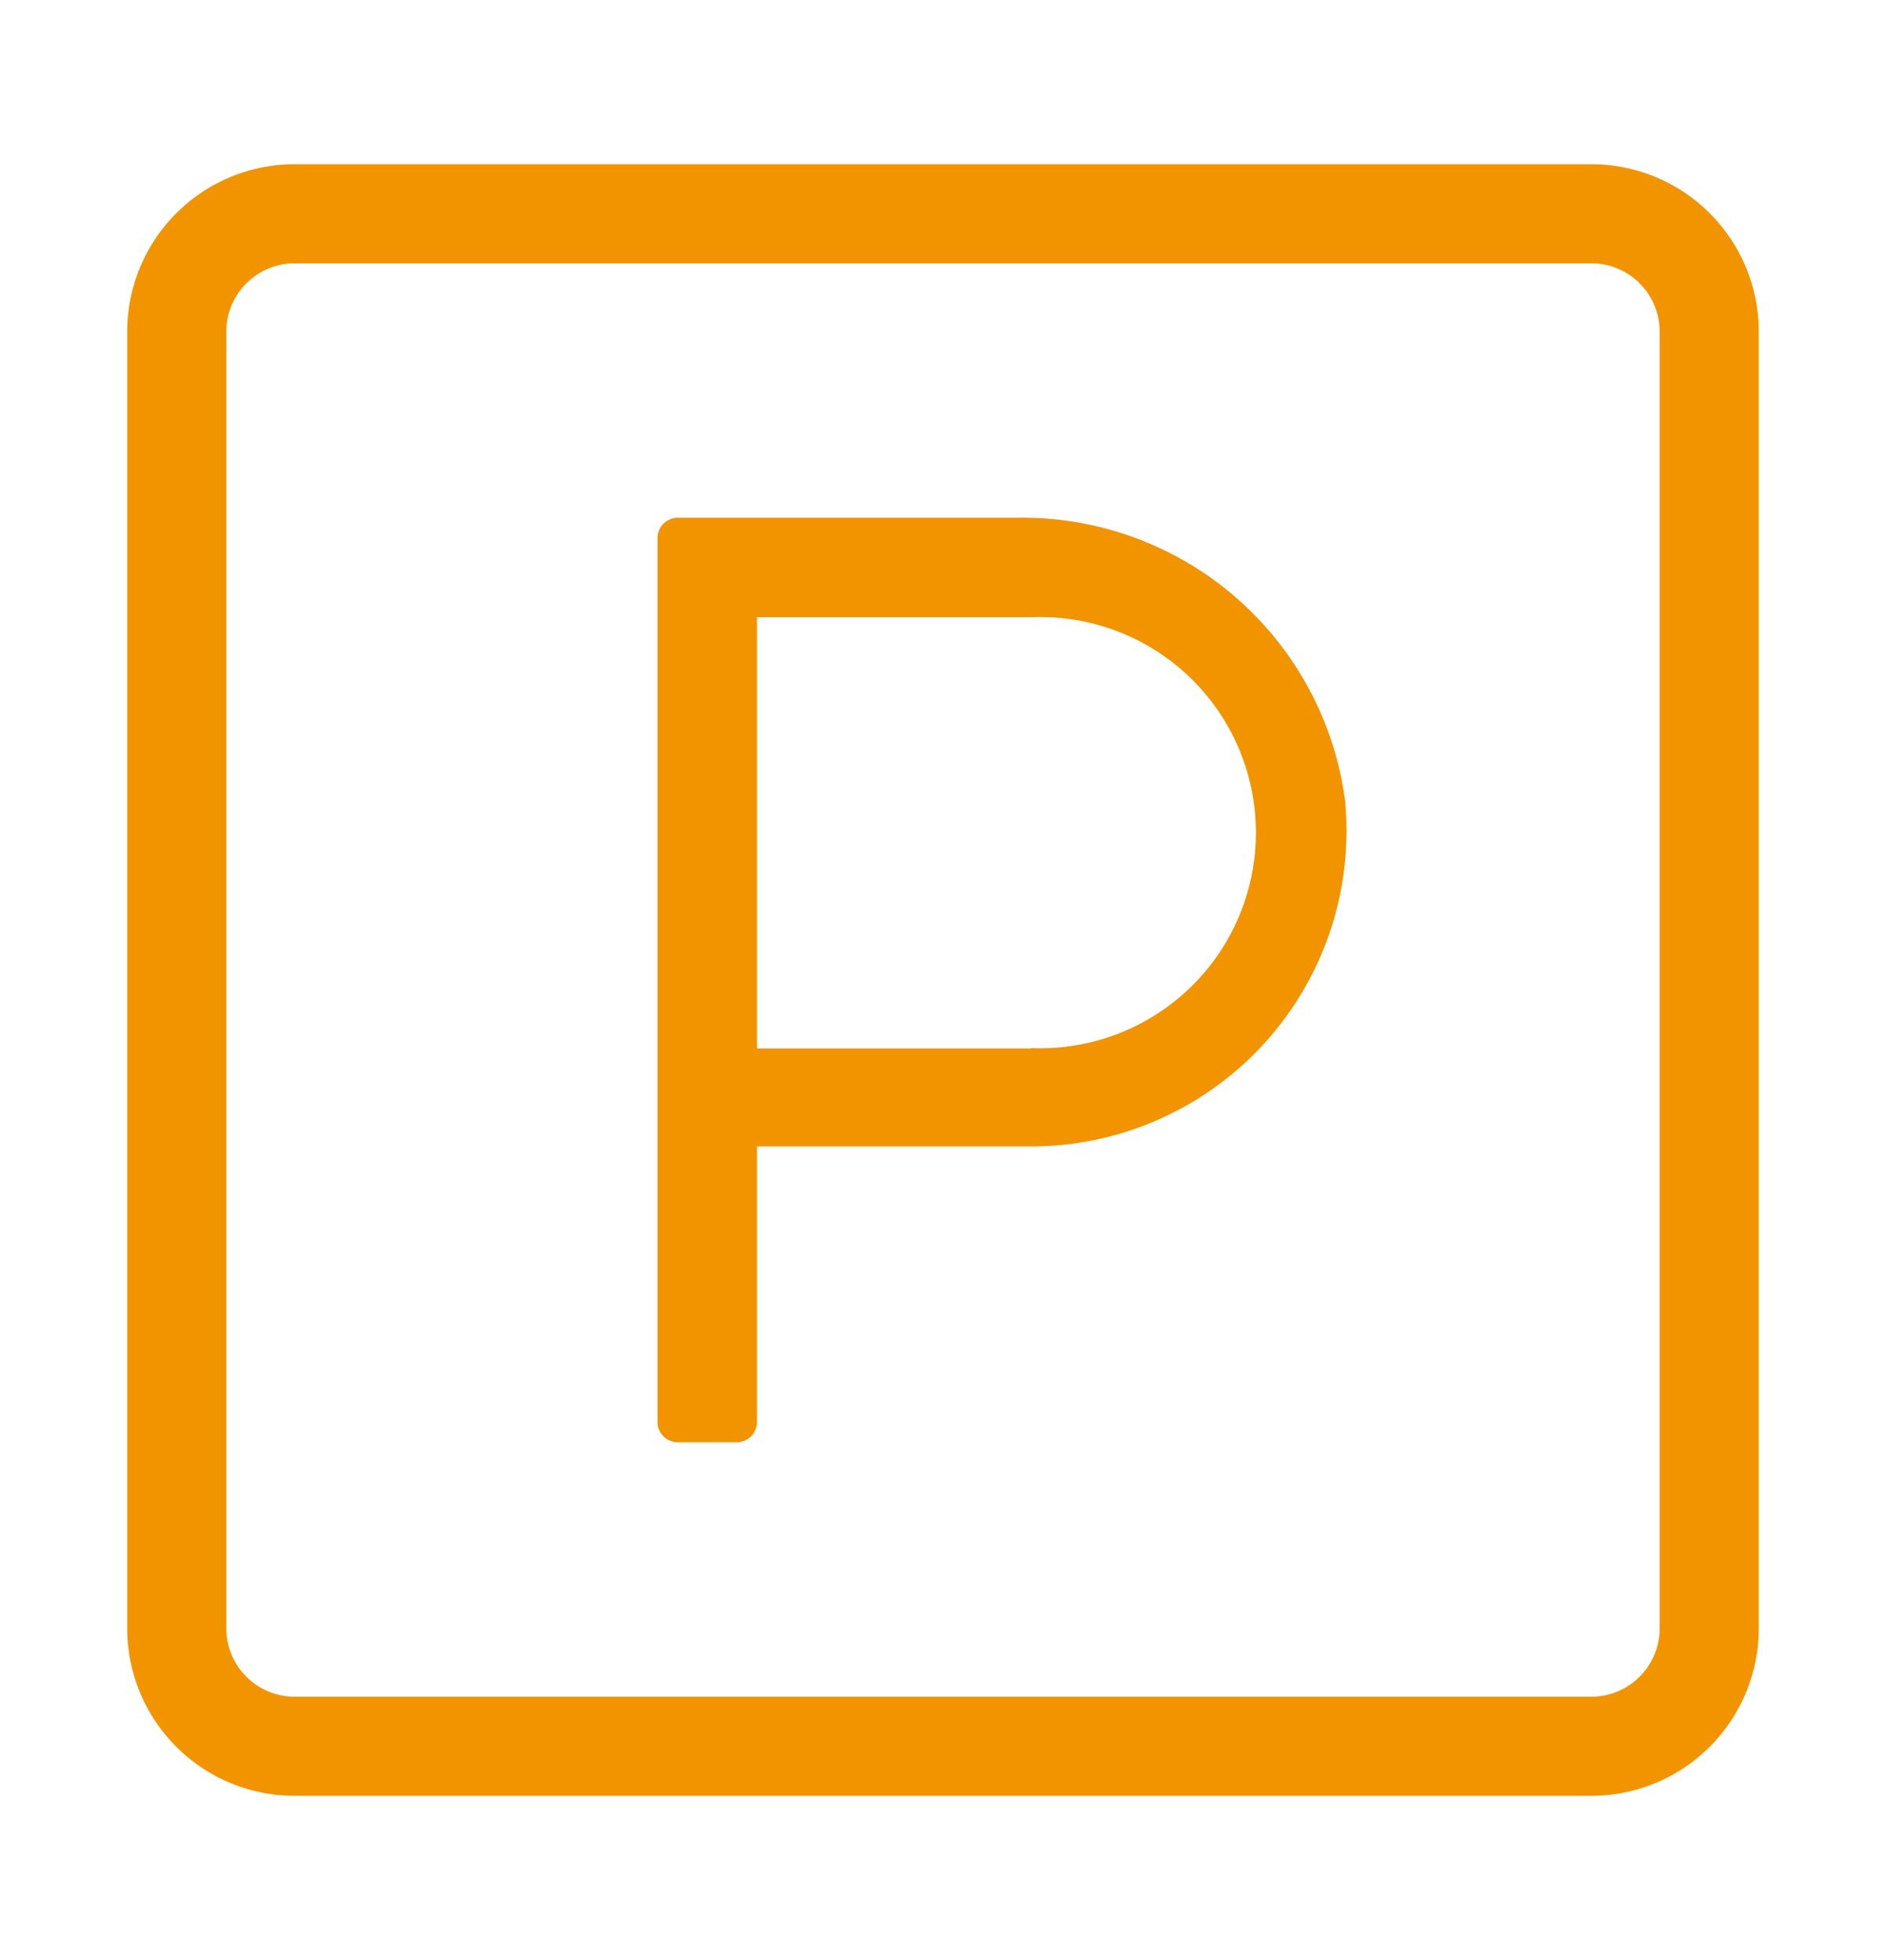
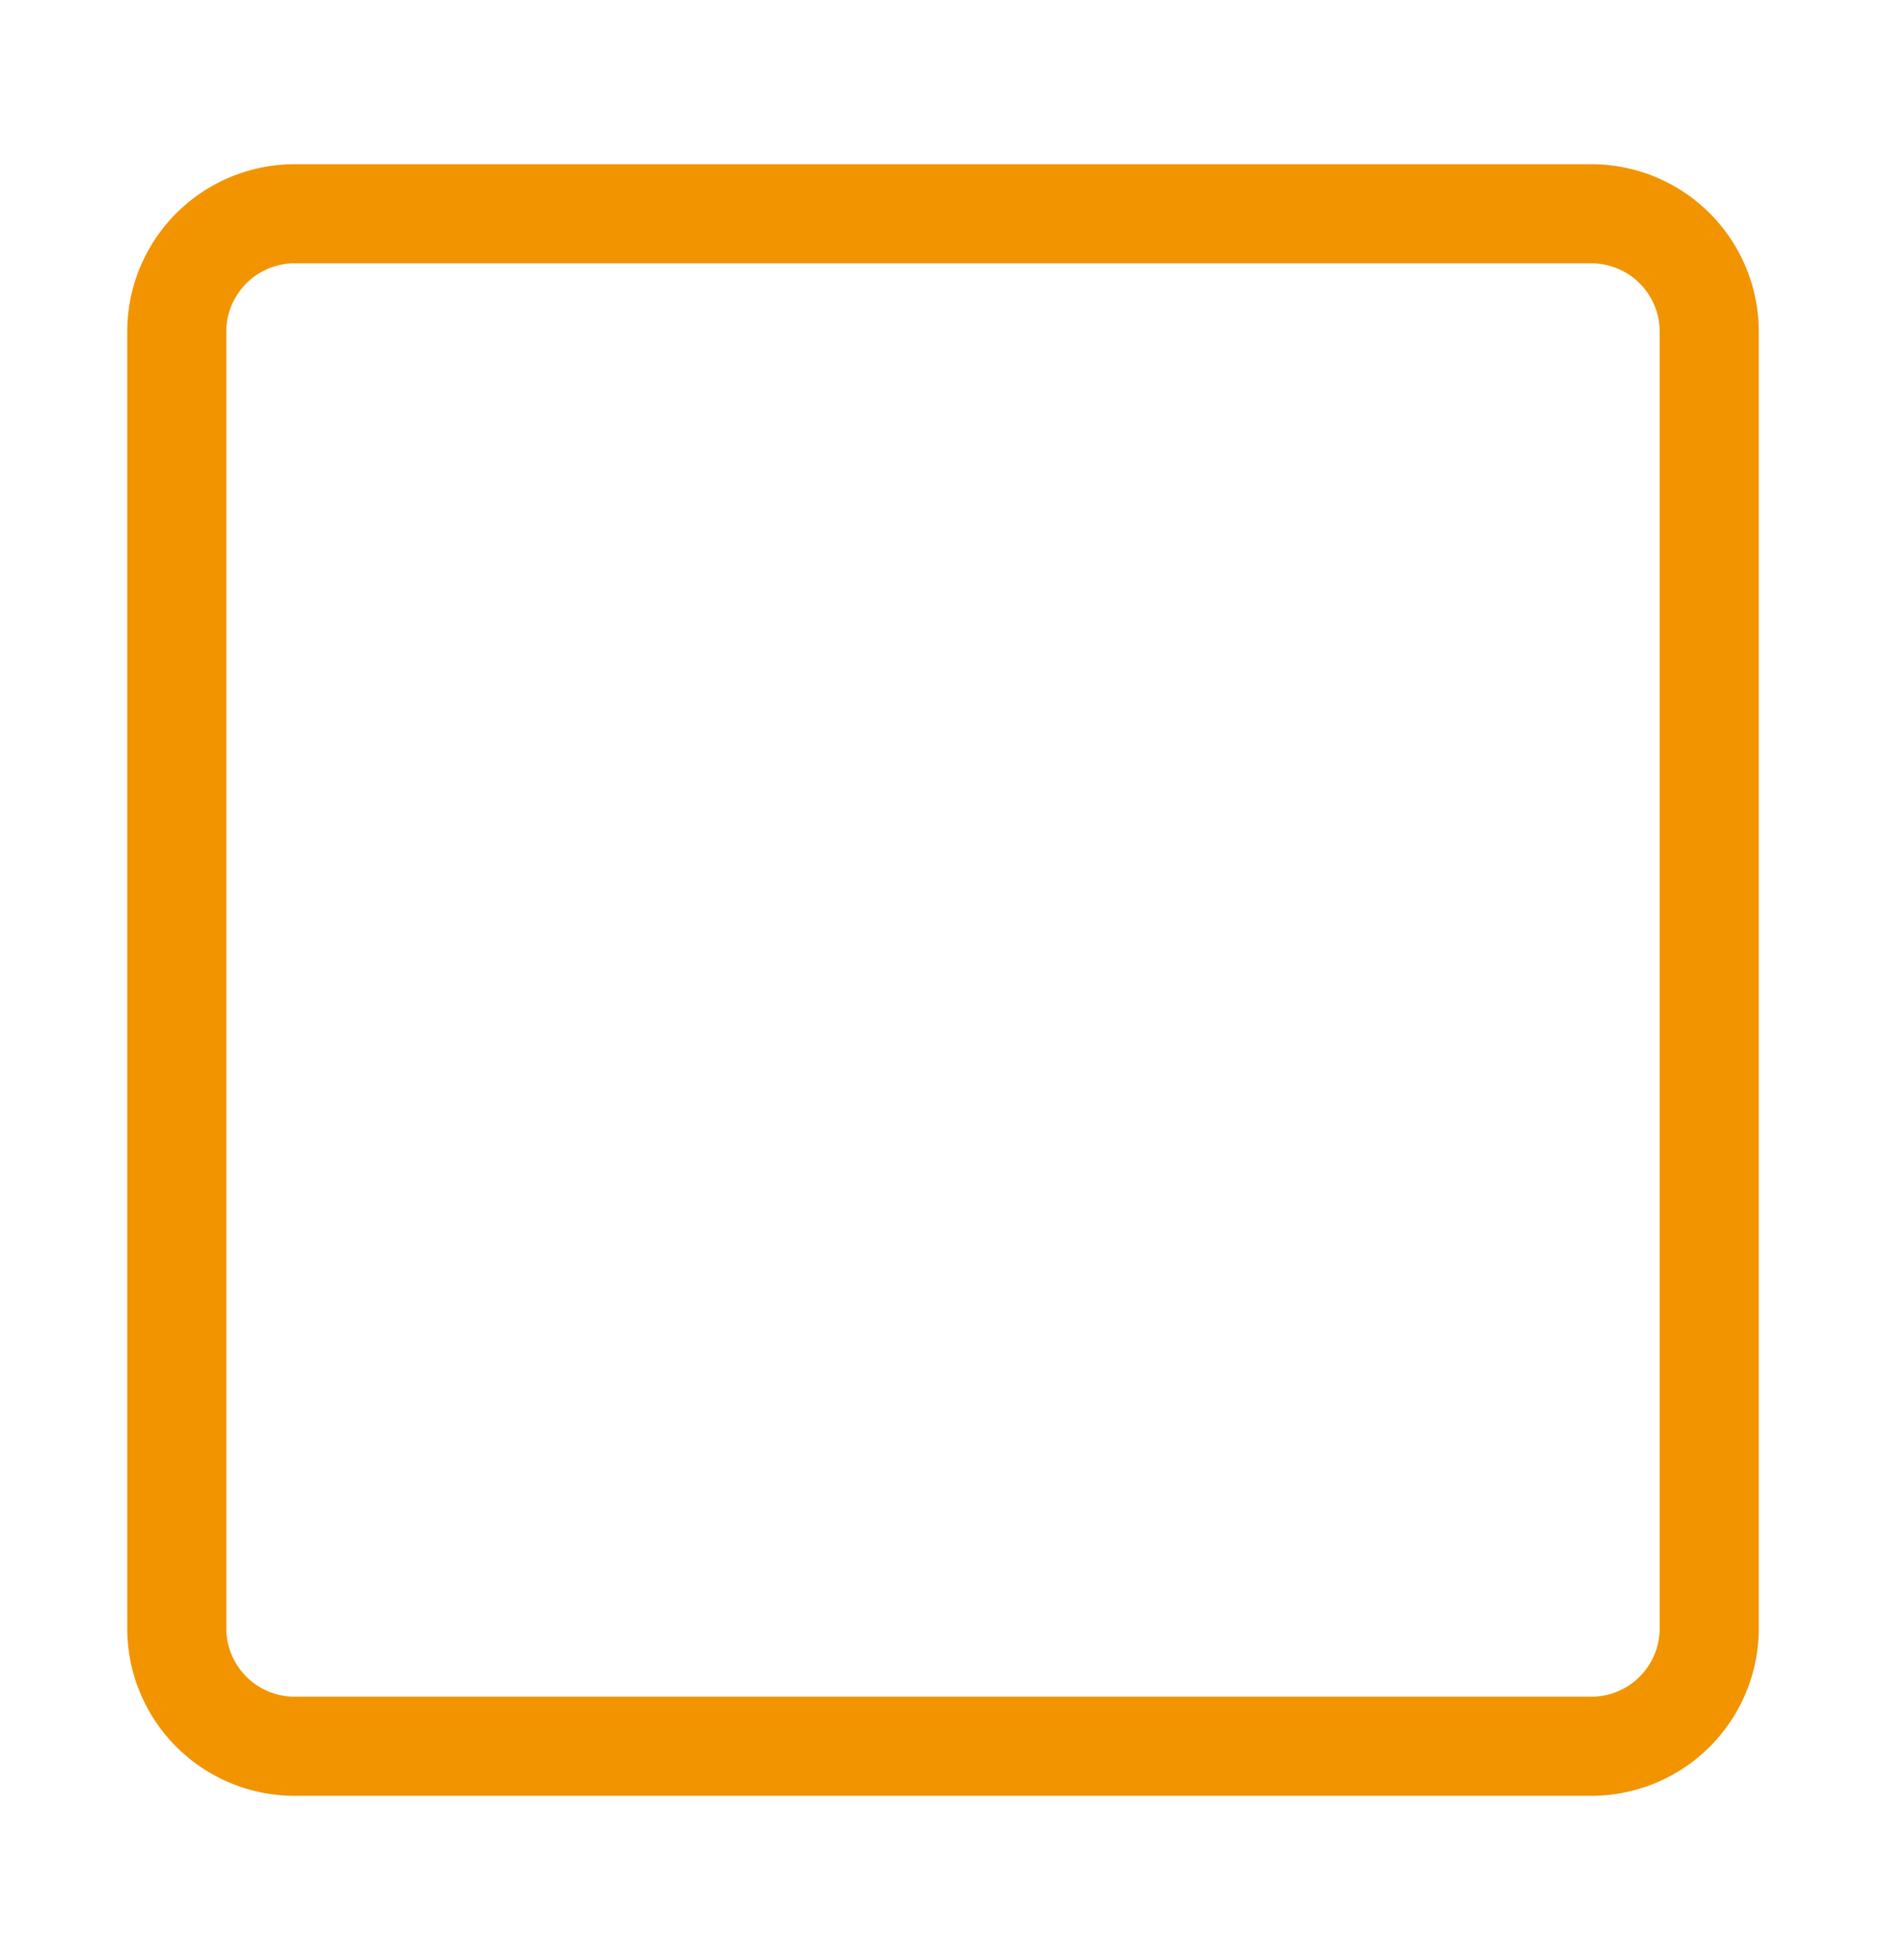
<svg xmlns="http://www.w3.org/2000/svg" id="Icons_Path" data-name="Icons Path" viewBox="0 0 51 53">
  <defs>
    <style>.cls-1{fill:#f29400;}</style>
  </defs>
-   <path class="cls-1" d="M27.5,14H18.33a.55.55,0,0,0-.55.55v23.9a.55.55,0,0,0,.55.55h1.59a.55.55,0,0,0,.55-.55V31h7.42a8.53,8.53,0,0,0,8.48-9.37h0A8.8,8.8,0,0,0,27.5,14Zm.39,14.35H20.47V16.69h7.42a5.83,5.83,0,1,1,0,11.65Z" />
  <path class="cls-1" d="M47.56,9A4.53,4.53,0,0,0,43,4.44H8A4.53,4.53,0,0,0,3.44,9V44A4.53,4.53,0,0,0,8,48.56H43A4.53,4.53,0,0,0,47.56,44ZM44.88,44A1.85,1.85,0,0,1,43,45.88H8A1.85,1.85,0,0,1,6.12,44V9A1.85,1.85,0,0,1,8,7.12H43A1.85,1.85,0,0,1,44.88,9Z" />
</svg>